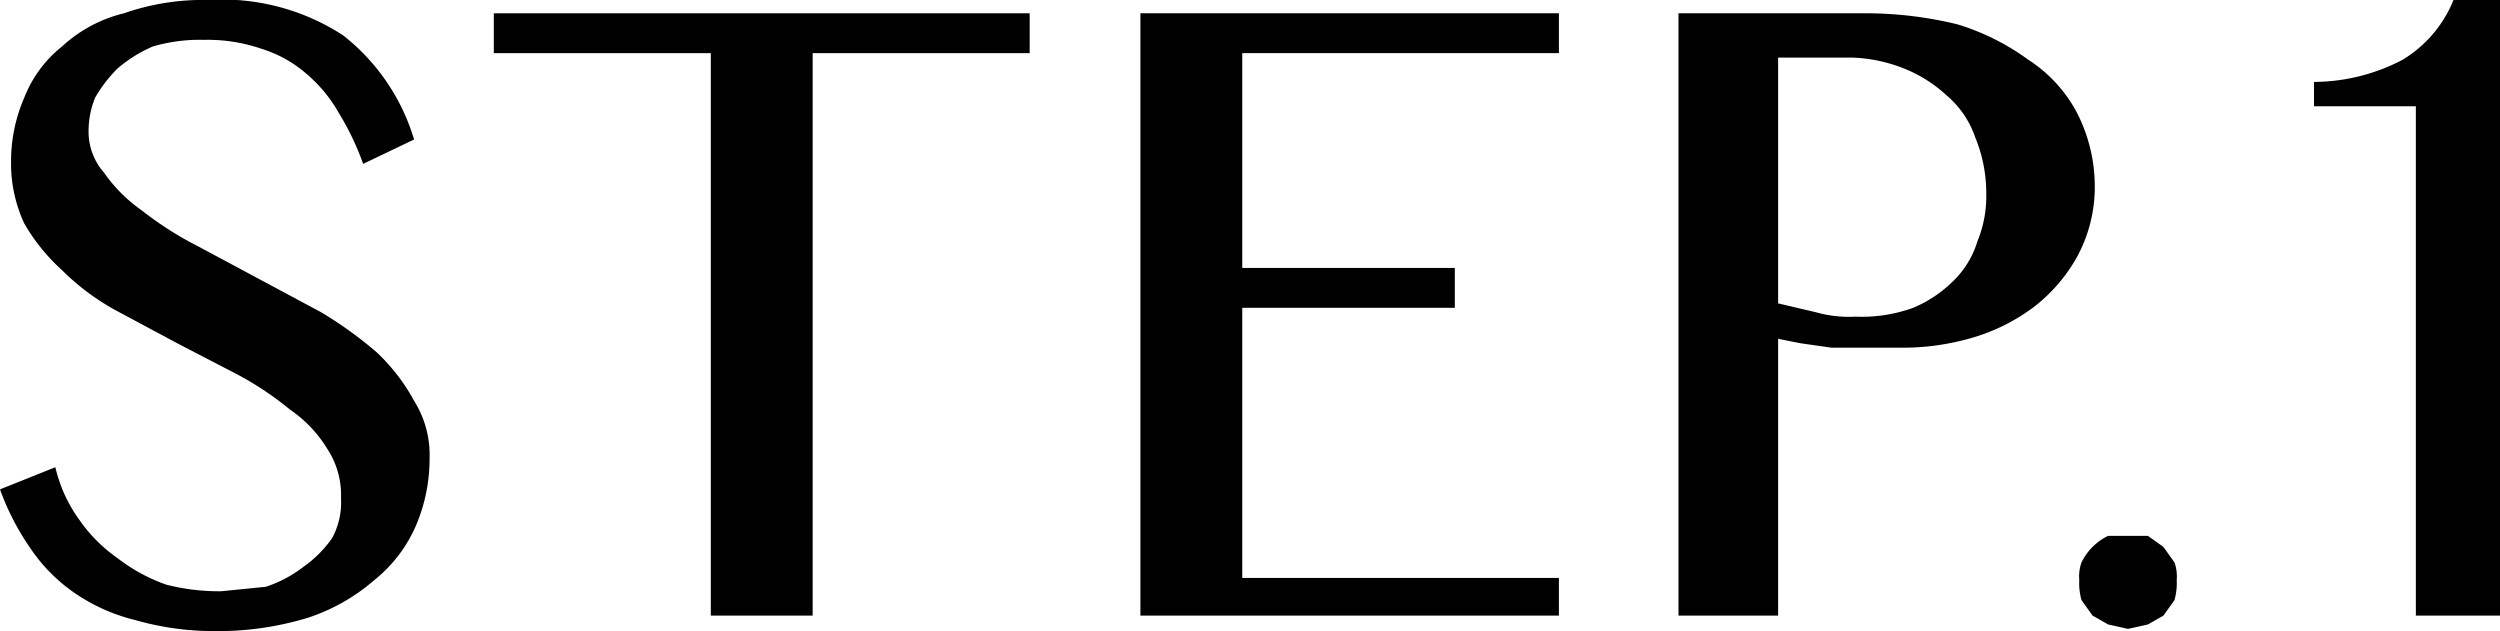
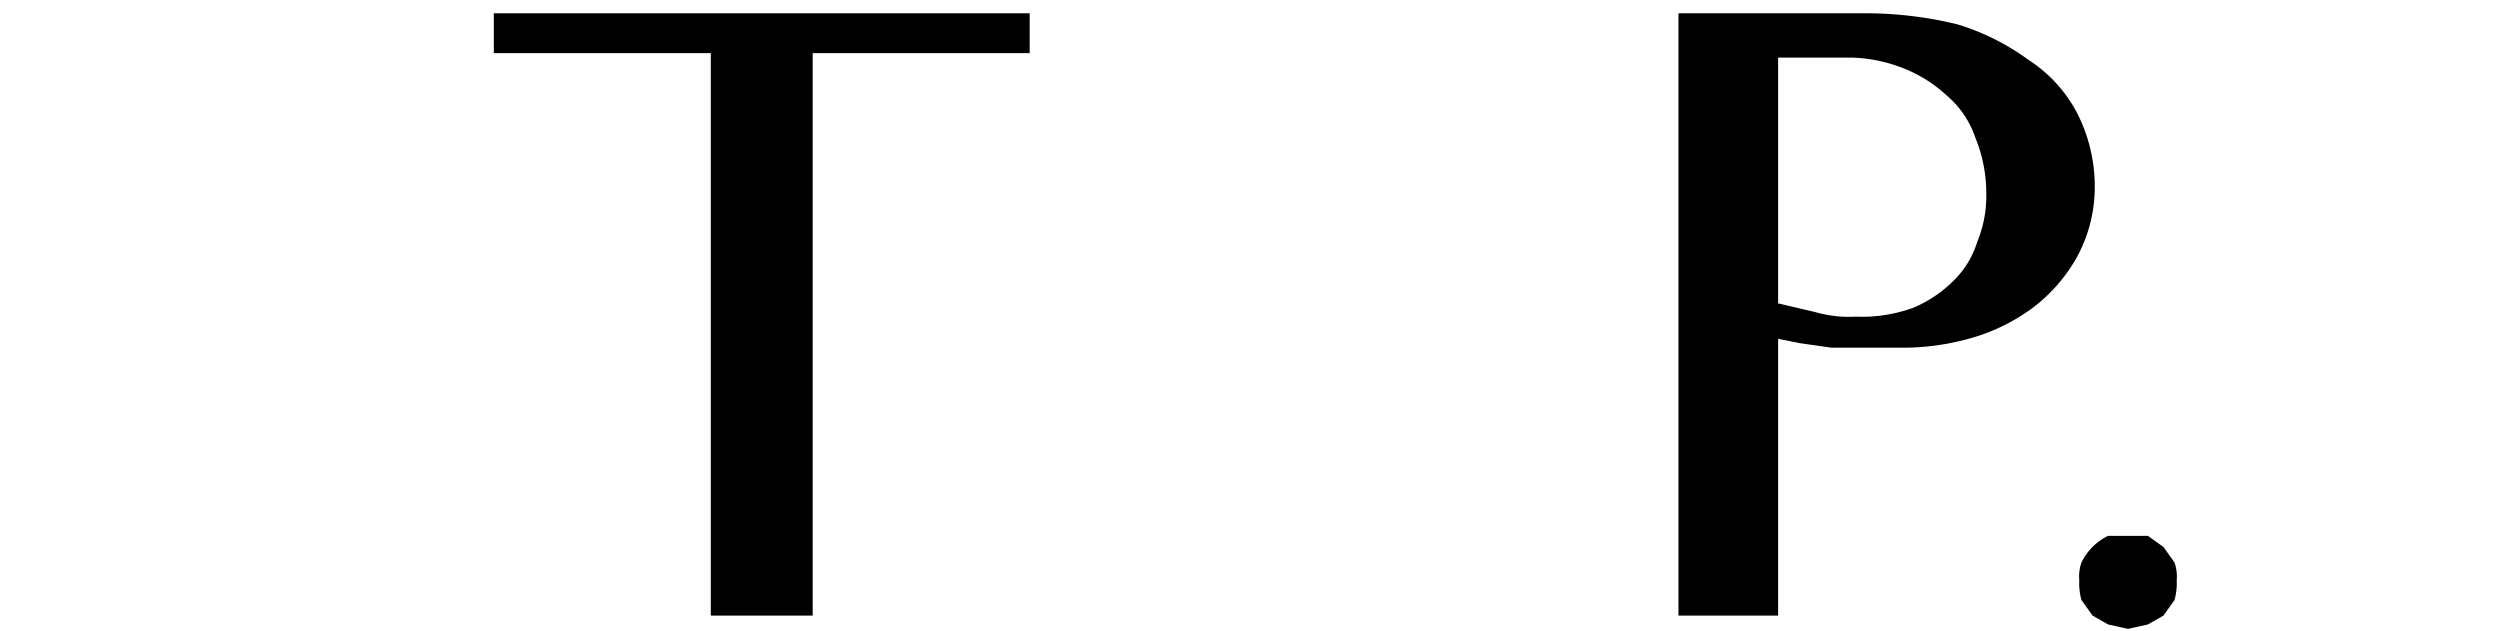
<svg xmlns="http://www.w3.org/2000/svg" width="112.9" height="28.5" viewBox="0 0 112.9 28.5">
-   <path d="M10,26.7l2-.2a5.6,5.6,0,0,0,1.7-.9A5.3,5.3,0,0,0,15,24.3a3.4,3.4,0,0,0,.4-1.8,3.8,3.8,0,0,0-.6-2.2,5.8,5.8,0,0,0-1.7-1.8,14.3,14.3,0,0,0-2.4-1.6L8,15.5,5.2,14a10.8,10.8,0,0,1-2.4-1.8,8.7,8.7,0,0,1-1.7-2.1A6.4,6.4,0,0,1,.5,7.3a7.2,7.2,0,0,1,.6-2.9A5.5,5.5,0,0,1,2.8,2.1,6.3,6.3,0,0,1,5.6.6,10.8,10.8,0,0,1,9.4,0a10,10,0,0,1,6.1,1.6,9.4,9.4,0,0,1,3.2,4.7L16.4,7.4a12.3,12.3,0,0,0-1.1-2.3,6.5,6.5,0,0,0-1.5-1.8,5.6,5.6,0,0,0-2-1.1,7.5,7.5,0,0,0-2.6-.4,7.5,7.5,0,0,0-2.3.3,6.2,6.2,0,0,0-1.6,1,6.4,6.4,0,0,0-1,1.3A4,4,0,0,0,4,5.9a2.8,2.8,0,0,0,.7,1.9A6.9,6.9,0,0,0,6.4,9.5a15.3,15.3,0,0,0,2.5,1.6l2.8,1.5,2.8,1.5A18,18,0,0,1,17,15.9a8.7,8.7,0,0,1,1.7,2.2,4.6,4.6,0,0,1,.7,2.6,7.7,7.7,0,0,1-.6,3,6.4,6.4,0,0,1-1.9,2.5,8.7,8.7,0,0,1-3,1.7,14,14,0,0,1-4.3.6A12.9,12.9,0,0,1,6.1,28a8.3,8.3,0,0,1-2.7-1.2,7.6,7.6,0,0,1-2-2A11.5,11.5,0,0,1,0,22.1l2.5-1a6.6,6.6,0,0,0,1.1,2.4,6.9,6.9,0,0,0,1.7,1.7,7.8,7.8,0,0,0,2.2,1.2A9.5,9.5,0,0,0,10,26.7Z" />
  <path d="M46.5.6V2.4H36.7V27.8H32.1V2.4H22.3V.6Z" />
-   <path d="M70.4.6V2.4H56.1v9.7h9.6v1.8H56.1V26.1H70.4v1.7H51.5V.6Z" />
  <path d="M75.8.6h8.6a17.5,17.5,0,0,1,4,.5,10.7,10.7,0,0,1,3.2,1.6,6.4,6.4,0,0,1,2.2,2.4,7.3,7.3,0,0,1,.8,3.3,6.6,6.6,0,0,1-.8,3.2,7.4,7.4,0,0,1-2,2.3,8.7,8.7,0,0,1-2.9,1.4,11.2,11.2,0,0,1-3.2.4h-3l-1.4-.2-1-.2V27.8H75.8Zm4.5,13.1,1.7.4a5.5,5.5,0,0,0,1.8.2,6.8,6.8,0,0,0,2.6-.4,5.7,5.7,0,0,0,1.8-1.2,4.2,4.2,0,0,0,1.1-1.8,5.4,5.4,0,0,0,.4-2.2,6.6,6.6,0,0,0-.5-2.5,4.3,4.3,0,0,0-1.3-1.9A6.2,6.2,0,0,0,86,3.1a6.9,6.9,0,0,0-2.4-.5H80.3Z" />
  <path d="M96.1,24.2H97l.7.5.5.7a1.9,1.9,0,0,1,.1.8,2.8,2.8,0,0,1-.1.9l-.5.7-.7.4-.9.2-.9-.2-.7-.4-.5-.7a2.8,2.8,0,0,1-.1-.9,1.9,1.9,0,0,1,.1-.8,2.6,2.6,0,0,1,1.2-1.2Z" />
-   <path d="M109.1,27.8V4.8h-4.6V3.7a8.7,8.7,0,0,0,4-1A5.6,5.6,0,0,0,110.8,0h2.1V27.8Z" />
</svg>